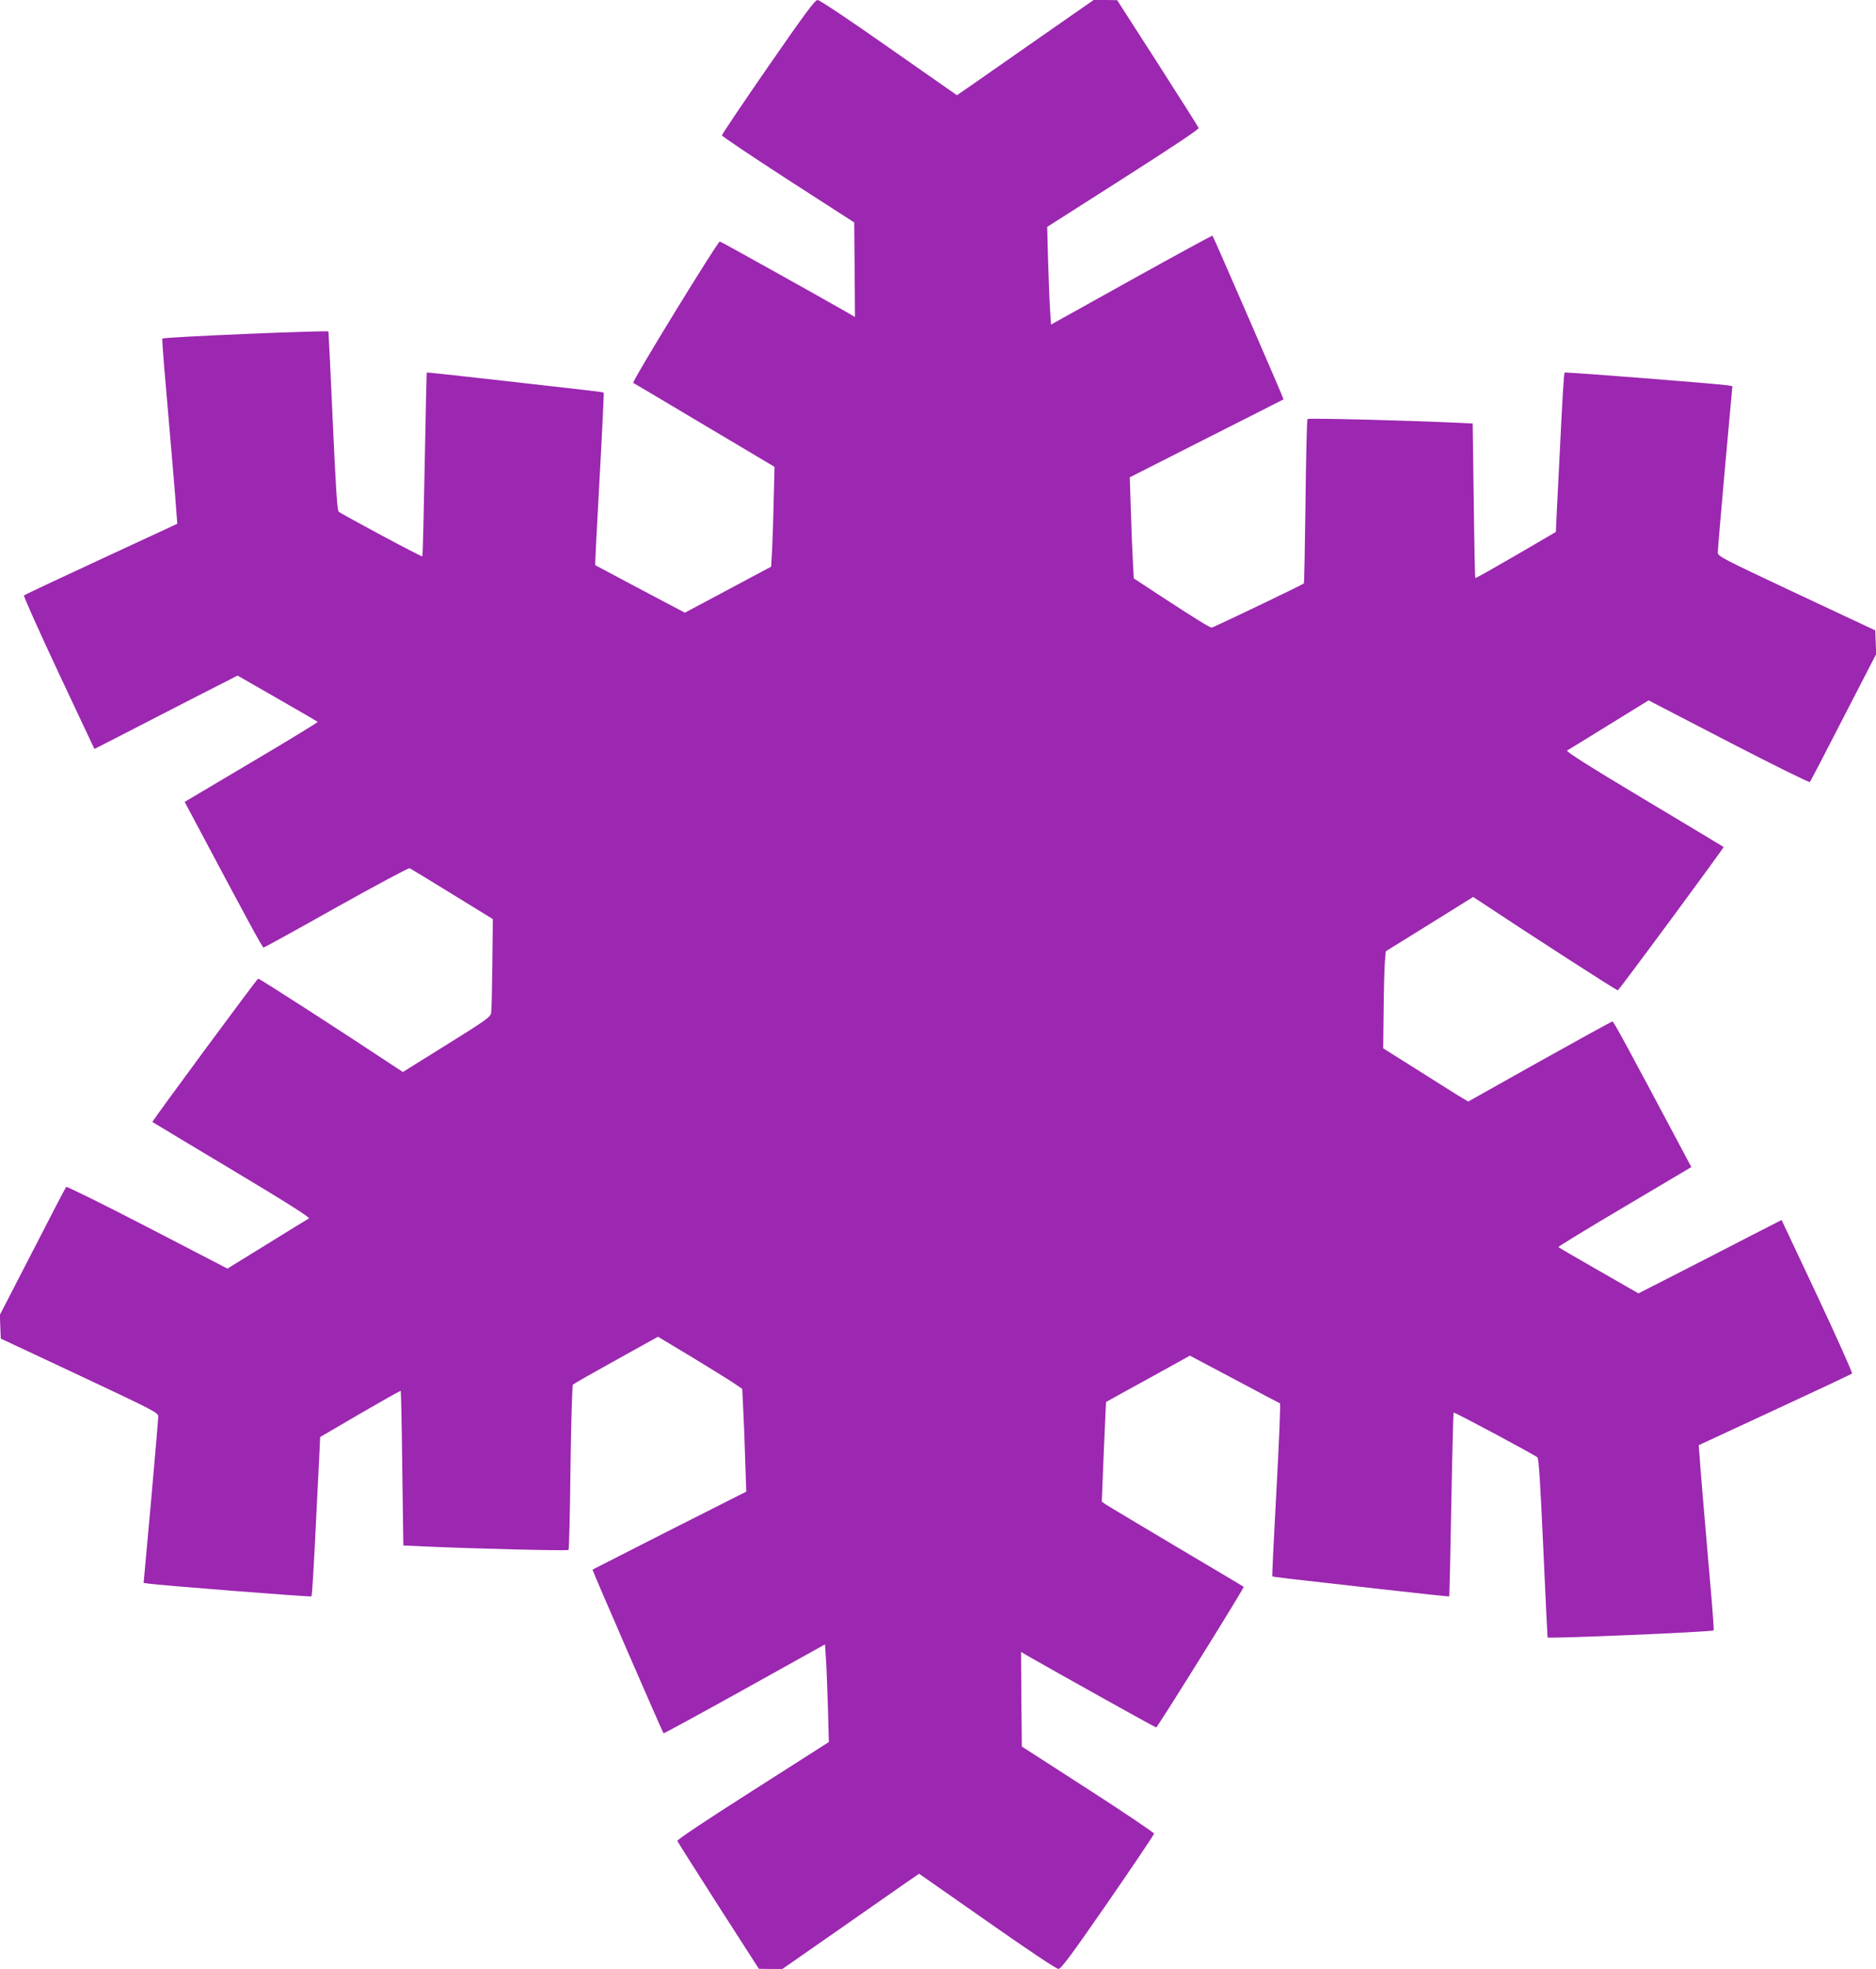
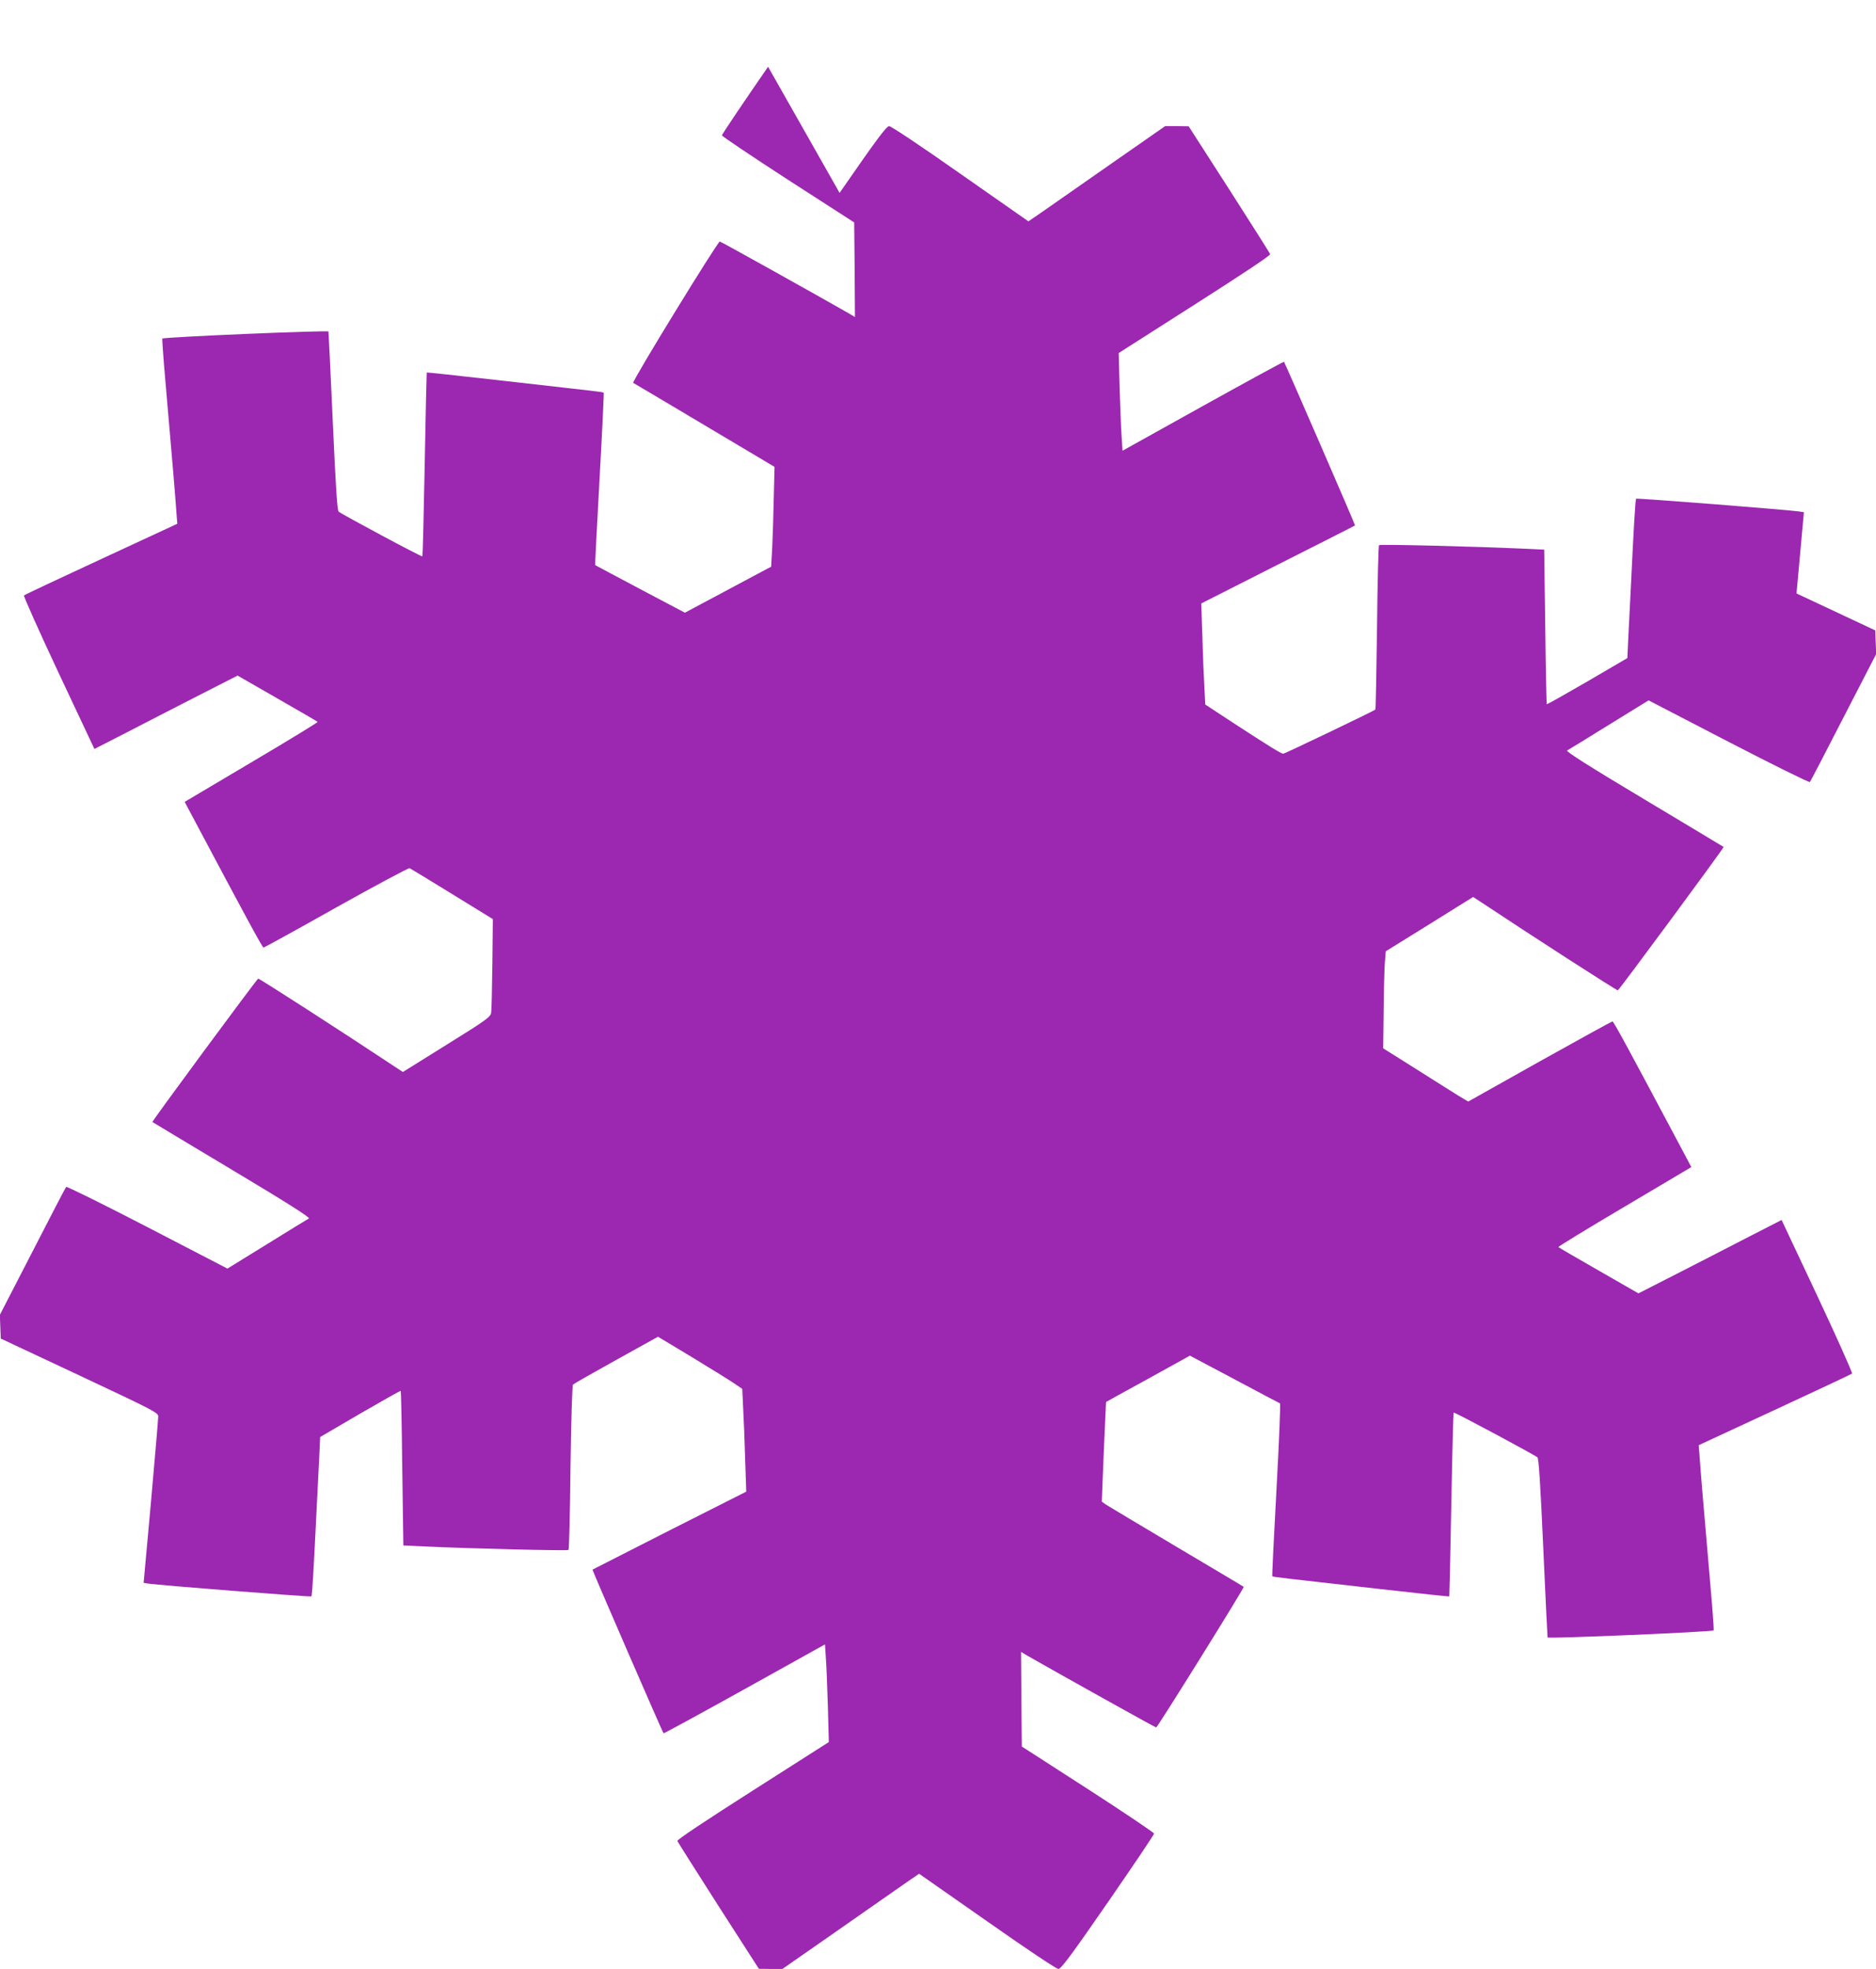
<svg xmlns="http://www.w3.org/2000/svg" version="1.0" width="1220pt" height="1280pt" viewBox="0 0 1220 1280" preserveAspectRatio="xMidYMid meet">
  <g transform="translate(0,1280) scale(0.1,-0.1)" fill="#9c27b0" stroke="none">
-     <path d="M4995 12366 c-165 -239 -300 -439 -300 -446 0 -6 194 -136 430 -289 l430 -277 3 -307 2 -308 -42 25 c-178 102 -830 466 -837 466 -14 0 -574 -912 -563 -919 6 -3 215 -127 465 -276 l454 -270 -5 -200 c-2 -110 -7 -256 -10 -324 l-7 -125 -175 -93 c-96 -52 -223 -119 -281 -150 l-105 -56 -290 153 c-159 84 -291 155 -293 156 -2 2 11 254 28 560 17 307 29 559 27 561 -4 5 -53 10 -700 83 -247 28 -450 50 -451 48 -1 -2 -7 -270 -13 -597 -6 -326 -13 -595 -15 -598 -5 -5 -525 274 -545 291 -9 9 -19 165 -38 586 -14 316 -27 580 -28 585 -3 9 -1071 -36 -1080 -46 -2 -2 3 -76 10 -164 56 -648 75 -872 80 -950 l7 -90 -494 -229 c-272 -126 -498 -232 -503 -237 -4 -4 97 -230 225 -503 l233 -495 211 108 c115 60 325 167 465 239 l255 130 258 -148 c142 -81 260 -150 263 -153 3 -2 -191 -121 -430 -262 l-435 -258 67 -126 c334 -628 438 -821 446 -821 4 0 218 117 473 261 256 143 471 258 477 255 6 -3 130 -78 276 -168 l265 -163 -3 -290 c-2 -160 -5 -304 -8 -320 -5 -27 -34 -48 -290 -207 l-284 -177 -58 38 c-319 212 -876 571 -883 569 -10 -4 -692 -928 -688 -932 2 -2 235 -141 518 -311 353 -211 509 -310 500 -316 -8 -4 -130 -79 -272 -167 l-258 -159 -521 270 c-286 148 -523 265 -528 261 -4 -5 -103 -194 -219 -421 l-212 -411 3 -77 3 -77 512 -240 c487 -229 513 -242 512 -267 0 -14 -21 -263 -47 -553 l-48 -528 31 -5 c63 -10 1055 -88 1060 -83 5 5 15 172 34 568 6 113 13 264 17 337 l6 131 260 152 c143 83 262 150 264 148 2 -2 7 -229 10 -505 l7 -500 131 -6 c298 -14 936 -30 943 -23 4 3 10 245 13 537 4 299 11 533 16 538 5 5 131 77 281 160 l272 151 218 -131 c120 -73 243 -149 274 -170 l56 -38 6 -128 c4 -70 10 -221 13 -334 l7 -206 -499 -252 c-274 -139 -500 -254 -501 -255 -3 -2 456 -1058 462 -1064 2 -2 239 127 527 287 l523 291 6 -92 c4 -51 9 -194 13 -318 l6 -225 -494 -315 c-314 -200 -494 -320 -491 -328 3 -7 123 -197 267 -422 l263 -409 77 -1 76 0 349 243 c191 133 391 273 444 310 l96 66 442 -309 c262 -184 451 -310 464 -310 18 1 84 90 322 434 165 239 300 439 300 446 0 6 -193 136 -430 289 l-430 277 -3 307 -2 308 42 -25 c178 -102 830 -466 837 -466 8 0 575 910 569 914 -1 2 -199 119 -438 261 -239 142 -446 266 -460 275 l-25 18 13 323 c8 178 14 324 15 325 1 1 124 69 274 151 l271 150 289 -153 c158 -85 292 -155 297 -157 4 -1 -6 -254 -23 -562 -17 -307 -29 -560 -27 -562 4 -5 53 -10 700 -83 247 -28 450 -50 451 -48 1 2 7 270 13 597 6 326 13 595 15 598 5 5 525 -274 545 -291 9 -9 19 -165 38 -586 14 -316 27 -580 28 -585 3 -9 1071 36 1080 46 2 2 -3 76 -10 164 -56 648 -75 872 -80 950 l-7 90 494 229 c272 126 498 232 503 237 4 4 -97 230 -225 503 l-233 495 -211 -108 c-115 -60 -325 -167 -465 -239 l-255 -130 -258 148 c-142 81 -260 150 -263 153 -3 2 191 121 430 262 l435 258 -67 126 c-334 628 -438 821 -446 821 -4 0 -217 -117 -473 -260 l-465 -261 -67 40 c-36 23 -160 100 -276 174 l-210 132 3 245 c1 135 5 277 8 315 l6 71 284 176 284 177 58 -38 c319 -212 876 -571 883 -569 10 4 692 928 688 932 -2 2 -235 141 -518 311 -353 211 -509 310 -500 316 8 4 130 79 272 167 l258 159 521 -270 c286 -148 523 -265 528 -261 4 5 103 194 219 421 l212 411 -3 77 -3 77 -512 240 c-487 229 -513 242 -512 267 0 14 21 263 47 553 l48 528 -31 5 c-63 10 -1055 88 -1060 83 -5 -5 -15 -172 -34 -568 -6 -113 -13 -264 -17 -337 l-6 -131 -260 -152 c-143 -83 -262 -150 -264 -148 -2 2 -7 229 -10 505 l-7 500 -131 6 c-299 14 -936 30 -943 23 -4 -4 -10 -245 -13 -536 -4 -291 -8 -531 -11 -533 -11 -10 -590 -287 -599 -287 -13 0 -97 52 -321 198 l-186 122 -6 118 c-4 64 -10 212 -13 328 l-7 211 499 253 c274 138 500 253 501 254 3 2 -456 1058 -462 1064 -2 2 -239 -127 -527 -287 l-523 -291 -6 92 c-4 51 -9 194 -13 318 l-6 225 494 315 c323 206 494 320 491 328 -3 8 -123 197 -267 422 l-263 409 -77 1 -76 0 -349 -243 c-191 -133 -391 -273 -444 -310 l-96 -66 -442 309 c-262 184 -451 310 -464 310 -18 -1 -84 -90 -322 -434z" />
+     <path d="M4995 12366 c-165 -239 -300 -439 -300 -446 0 -6 194 -136 430 -289 l430 -277 3 -307 2 -308 -42 25 c-178 102 -830 466 -837 466 -14 0 -574 -912 -563 -919 6 -3 215 -127 465 -276 l454 -270 -5 -200 c-2 -110 -7 -256 -10 -324 l-7 -125 -175 -93 c-96 -52 -223 -119 -281 -150 l-105 -56 -290 153 c-159 84 -291 155 -293 156 -2 2 11 254 28 560 17 307 29 559 27 561 -4 5 -53 10 -700 83 -247 28 -450 50 -451 48 -1 -2 -7 -270 -13 -597 -6 -326 -13 -595 -15 -598 -5 -5 -525 274 -545 291 -9 9 -19 165 -38 586 -14 316 -27 580 -28 585 -3 9 -1071 -36 -1080 -46 -2 -2 3 -76 10 -164 56 -648 75 -872 80 -950 l7 -90 -494 -229 c-272 -126 -498 -232 -503 -237 -4 -4 97 -230 225 -503 l233 -495 211 108 c115 60 325 167 465 239 l255 130 258 -148 c142 -81 260 -150 263 -153 3 -2 -191 -121 -430 -262 l-435 -258 67 -126 c334 -628 438 -821 446 -821 4 0 218 117 473 261 256 143 471 258 477 255 6 -3 130 -78 276 -168 l265 -163 -3 -290 c-2 -160 -5 -304 -8 -320 -5 -27 -34 -48 -290 -207 l-284 -177 -58 38 c-319 212 -876 571 -883 569 -10 -4 -692 -928 -688 -932 2 -2 235 -141 518 -311 353 -211 509 -310 500 -316 -8 -4 -130 -79 -272 -167 l-258 -159 -521 270 c-286 148 -523 265 -528 261 -4 -5 -103 -194 -219 -421 l-212 -411 3 -77 3 -77 512 -240 c487 -229 513 -242 512 -267 0 -14 -21 -263 -47 -553 l-48 -528 31 -5 c63 -10 1055 -88 1060 -83 5 5 15 172 34 568 6 113 13 264 17 337 l6 131 260 152 c143 83 262 150 264 148 2 -2 7 -229 10 -505 l7 -500 131 -6 c298 -14 936 -30 943 -23 4 3 10 245 13 537 4 299 11 533 16 538 5 5 131 77 281 160 l272 151 218 -131 c120 -73 243 -149 274 -170 l56 -38 6 -128 c4 -70 10 -221 13 -334 l7 -206 -499 -252 c-274 -139 -500 -254 -501 -255 -3 -2 456 -1058 462 -1064 2 -2 239 127 527 287 l523 291 6 -92 c4 -51 9 -194 13 -318 l6 -225 -494 -315 c-314 -200 -494 -320 -491 -328 3 -7 123 -197 267 -422 l263 -409 77 -1 76 0 349 243 c191 133 391 273 444 310 l96 66 442 -309 c262 -184 451 -310 464 -310 18 1 84 90 322 434 165 239 300 439 300 446 0 6 -193 136 -430 289 l-430 277 -3 307 -2 308 42 -25 c178 -102 830 -466 837 -466 8 0 575 910 569 914 -1 2 -199 119 -438 261 -239 142 -446 266 -460 275 l-25 18 13 323 c8 178 14 324 15 325 1 1 124 69 274 151 l271 150 289 -153 c158 -85 292 -155 297 -157 4 -1 -6 -254 -23 -562 -17 -307 -29 -560 -27 -562 4 -5 53 -10 700 -83 247 -28 450 -50 451 -48 1 2 7 270 13 597 6 326 13 595 15 598 5 5 525 -274 545 -291 9 -9 19 -165 38 -586 14 -316 27 -580 28 -585 3 -9 1071 36 1080 46 2 2 -3 76 -10 164 -56 648 -75 872 -80 950 l-7 90 494 229 c272 126 498 232 503 237 4 4 -97 230 -225 503 l-233 495 -211 -108 c-115 -60 -325 -167 -465 -239 l-255 -130 -258 148 c-142 81 -260 150 -263 153 -3 2 191 121 430 262 l435 258 -67 126 c-334 628 -438 821 -446 821 -4 0 -217 -117 -473 -260 l-465 -261 -67 40 c-36 23 -160 100 -276 174 l-210 132 3 245 c1 135 5 277 8 315 l6 71 284 176 284 177 58 -38 c319 -212 876 -571 883 -569 10 4 692 928 688 932 -2 2 -235 141 -518 311 -353 211 -509 310 -500 316 8 4 130 79 272 167 l258 159 521 -270 c286 -148 523 -265 528 -261 4 5 103 194 219 421 l212 411 -3 77 -3 77 -512 240 l48 528 -31 5 c-63 10 -1055 88 -1060 83 -5 -5 -15 -172 -34 -568 -6 -113 -13 -264 -17 -337 l-6 -131 -260 -152 c-143 -83 -262 -150 -264 -148 -2 2 -7 229 -10 505 l-7 500 -131 6 c-299 14 -936 30 -943 23 -4 -4 -10 -245 -13 -536 -4 -291 -8 -531 -11 -533 -11 -10 -590 -287 -599 -287 -13 0 -97 52 -321 198 l-186 122 -6 118 c-4 64 -10 212 -13 328 l-7 211 499 253 c274 138 500 253 501 254 3 2 -456 1058 -462 1064 -2 2 -239 -127 -527 -287 l-523 -291 -6 92 c-4 51 -9 194 -13 318 l-6 225 494 315 c323 206 494 320 491 328 -3 8 -123 197 -267 422 l-263 409 -77 1 -76 0 -349 -243 c-191 -133 -391 -273 -444 -310 l-96 -66 -442 309 c-262 184 -451 310 -464 310 -18 -1 -84 -90 -322 -434z" />
  </g>
</svg>